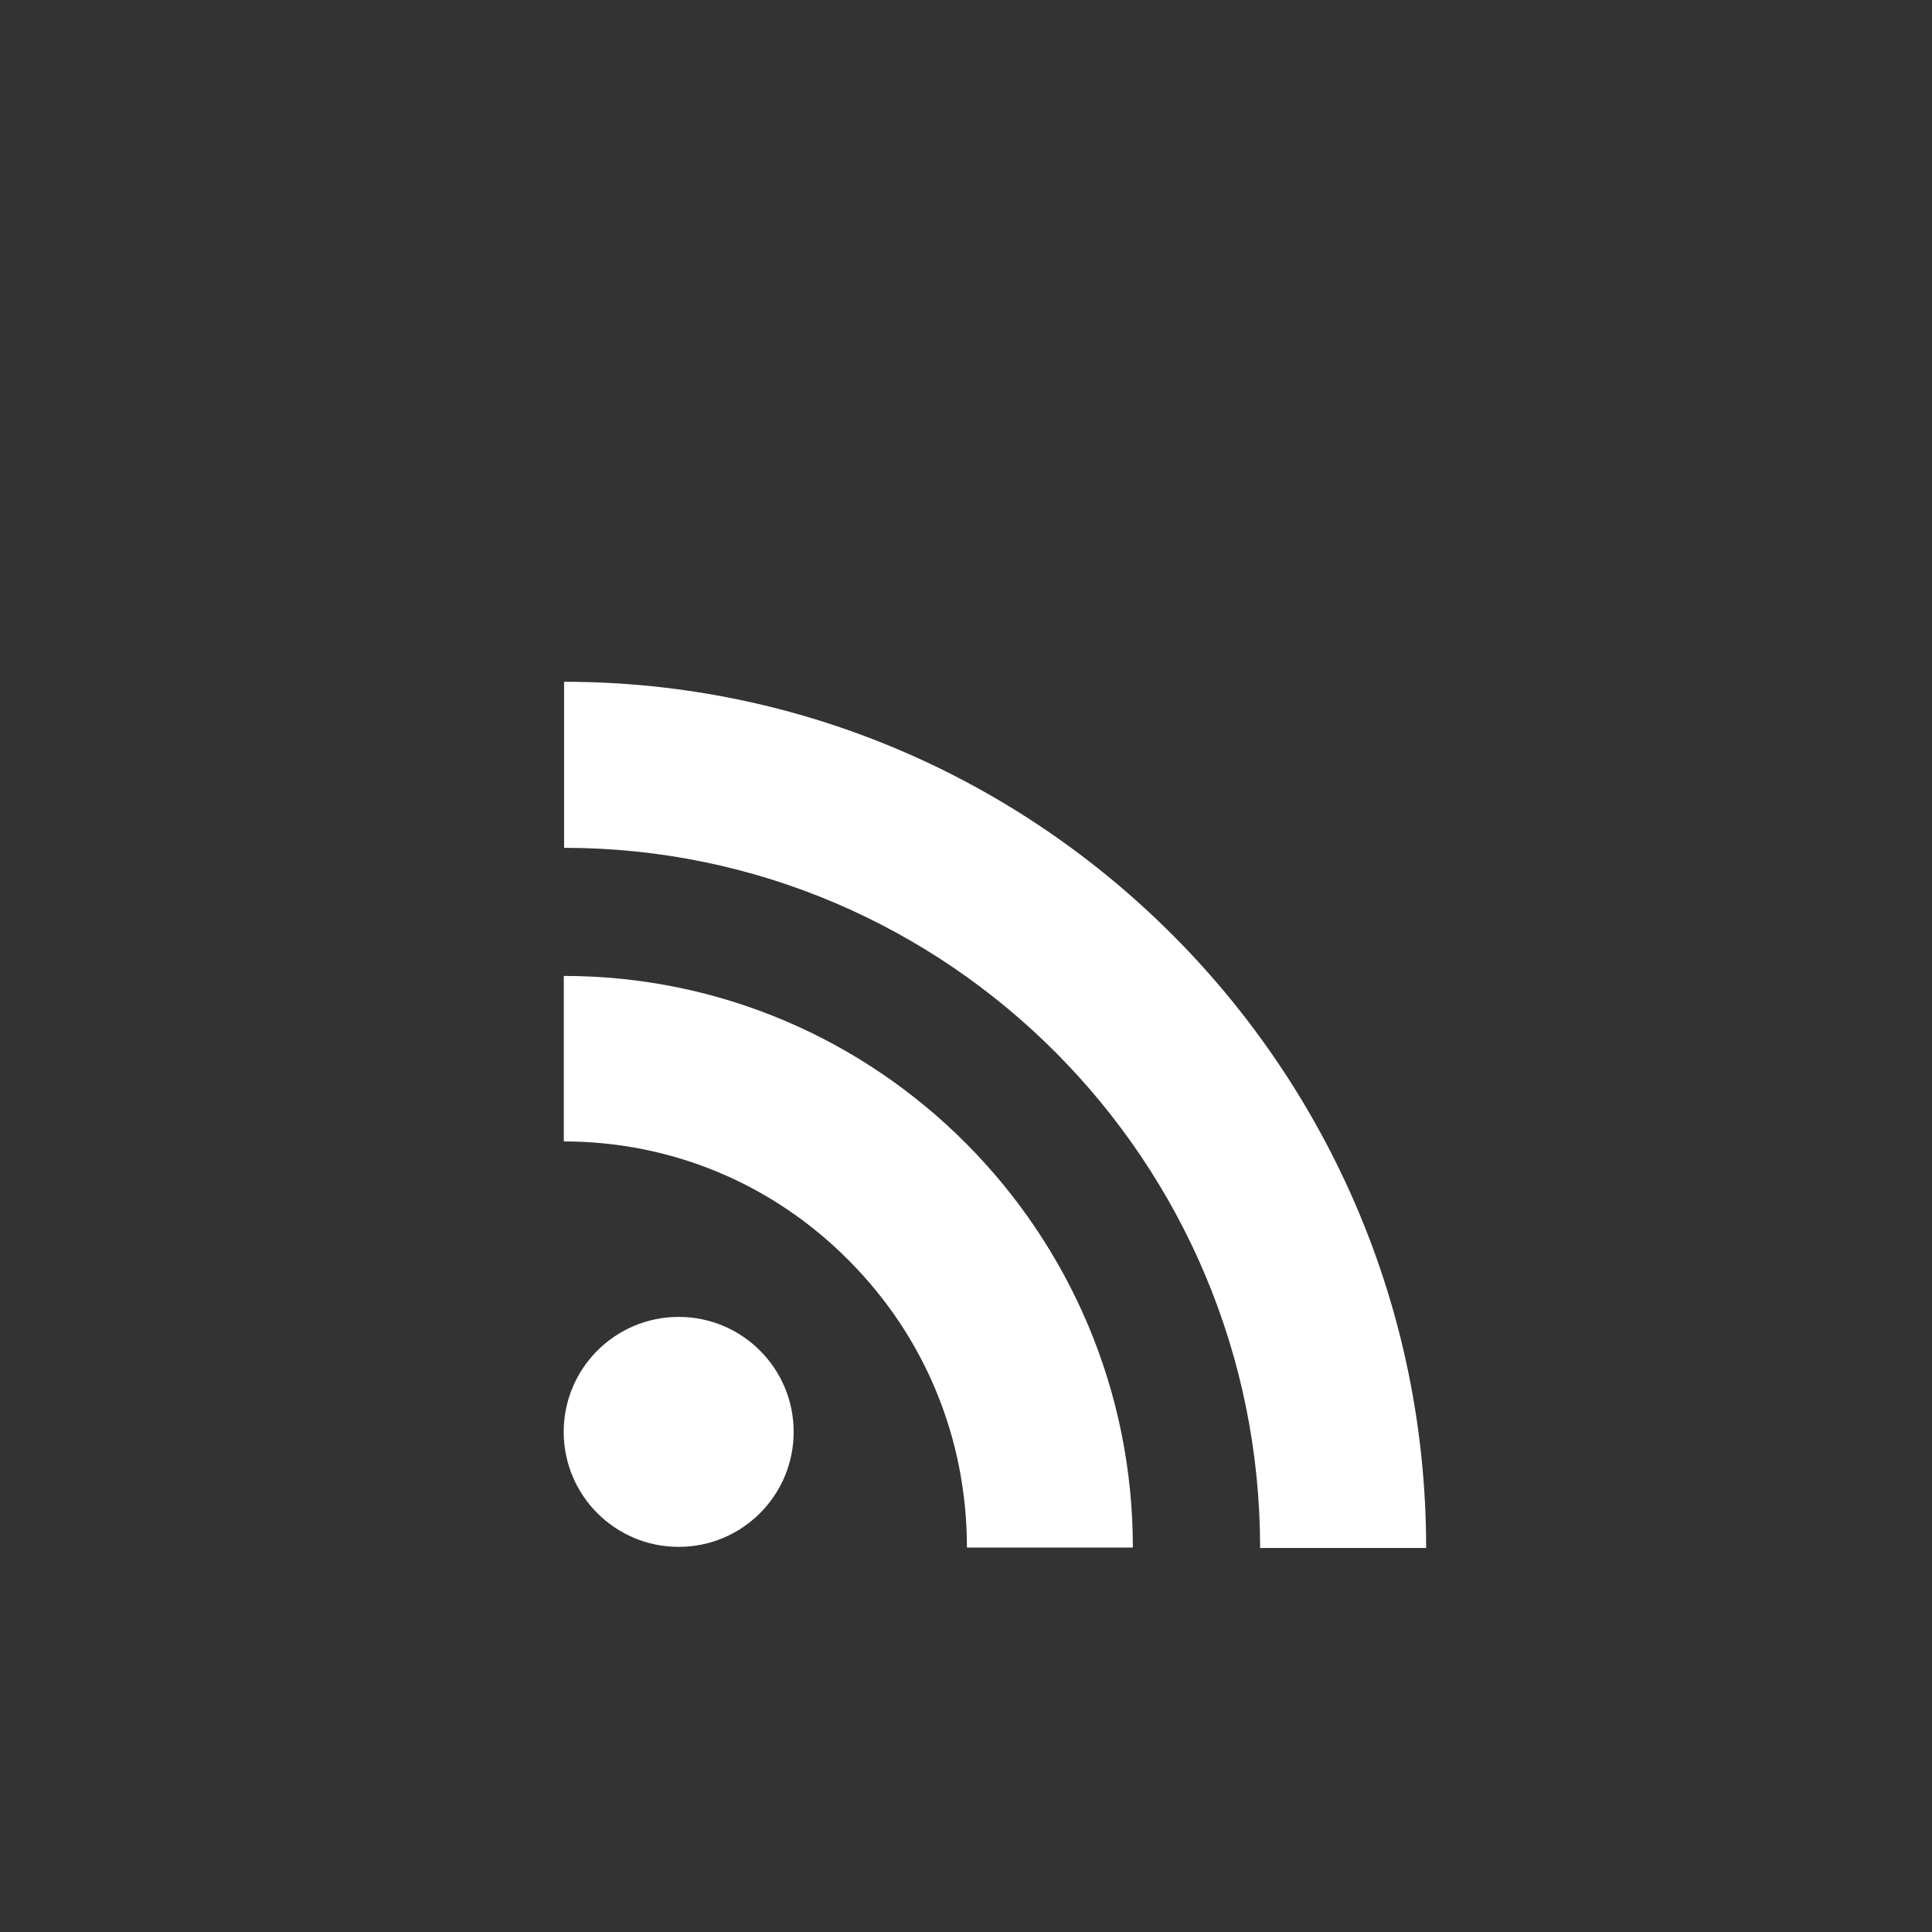
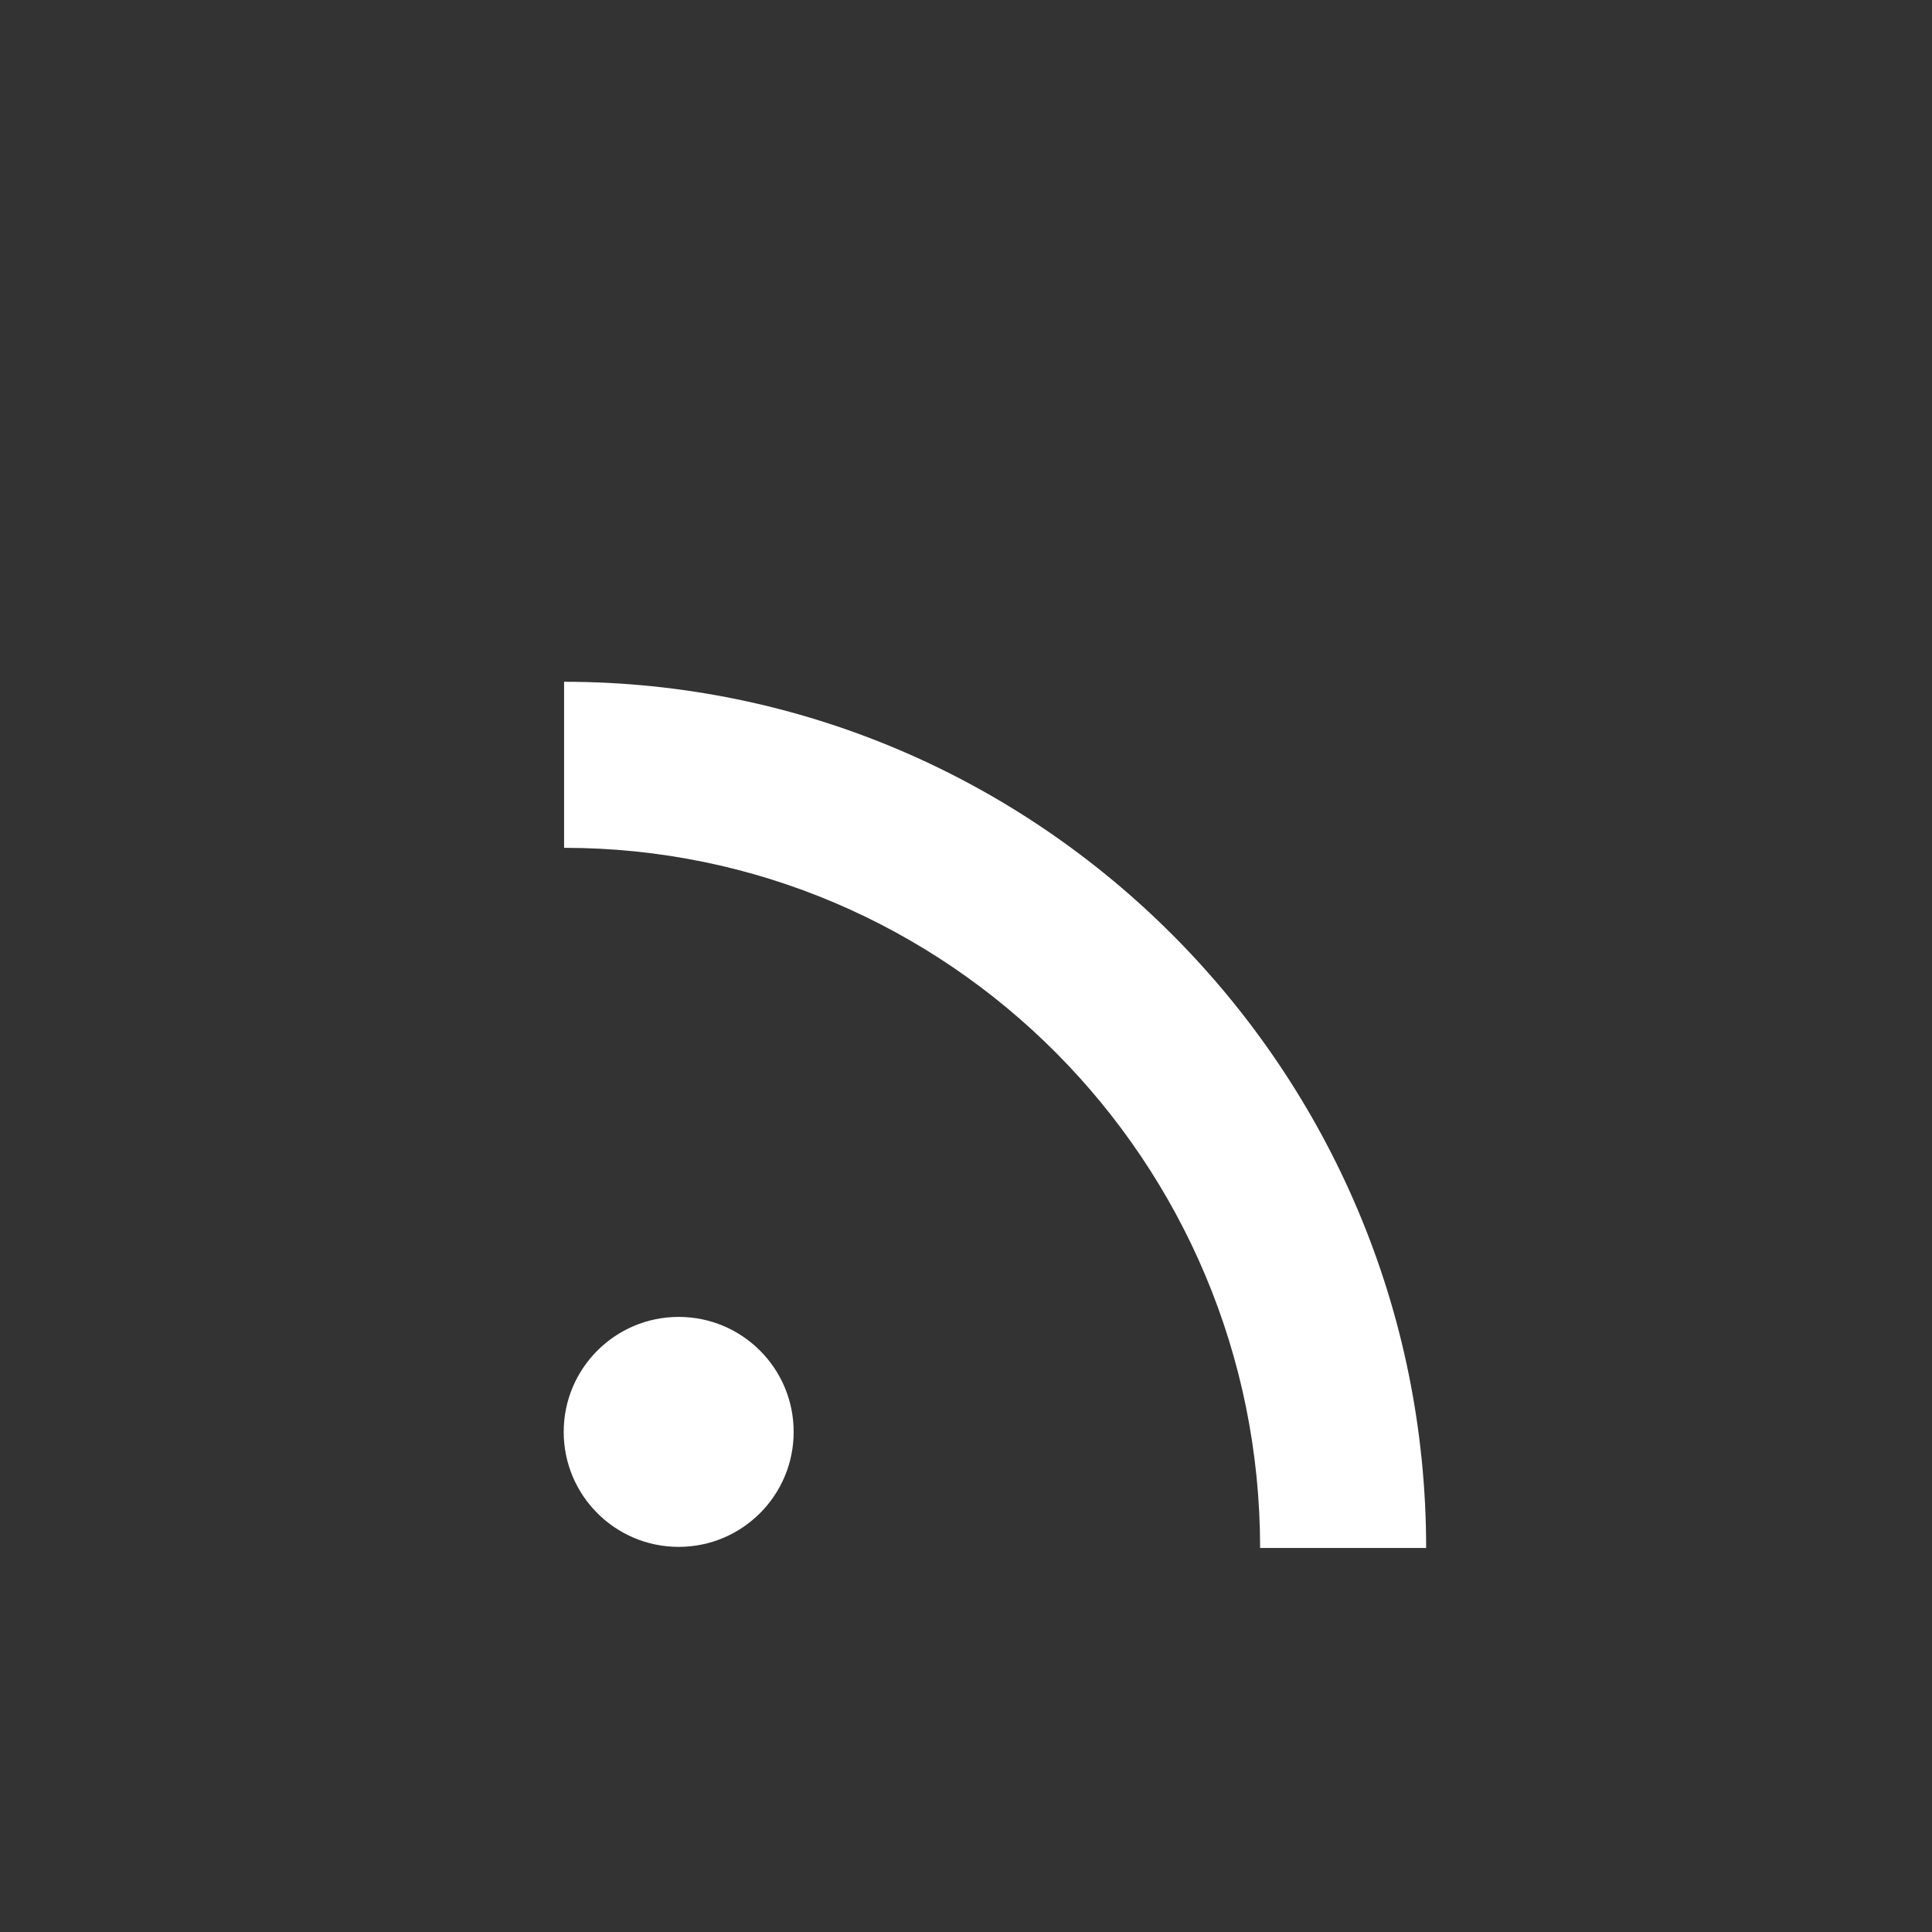
<svg xmlns="http://www.w3.org/2000/svg" version="1.1" id="Layer_1" x="0px" y="0px" width="35px" height="35px" viewBox="0 0 35 35" enable-background="new 0 0 35 35" xml:space="preserve">
  <rect x="0" y="0" width="35" height="35" fill="#333333" stroke="none" />
  <rect fill="none" width="35" height="35" />
  <g>
    <g>
      <circle fill="#FFFFFF" cx="12.295" cy="25.94" r="2.083" />
-       <path fill="#FFFFFF" d="M10.214,20.678c1.951,0,3.787,0.766,5.166,2.159c1.381,1.387,2.137,3.231,2.137,5.198h3.006    c0-5.715-4.622-10.355-10.309-10.355L10.214,20.678L10.214,20.678z" />
      <path fill="#FFFFFF" d="M10.219,15.359c6.955,0,12.609,5.676,12.609,12.684h3.008c0-8.656-7.008-15.692-15.617-15.692V15.359" />
    </g>
  </g>
</svg>